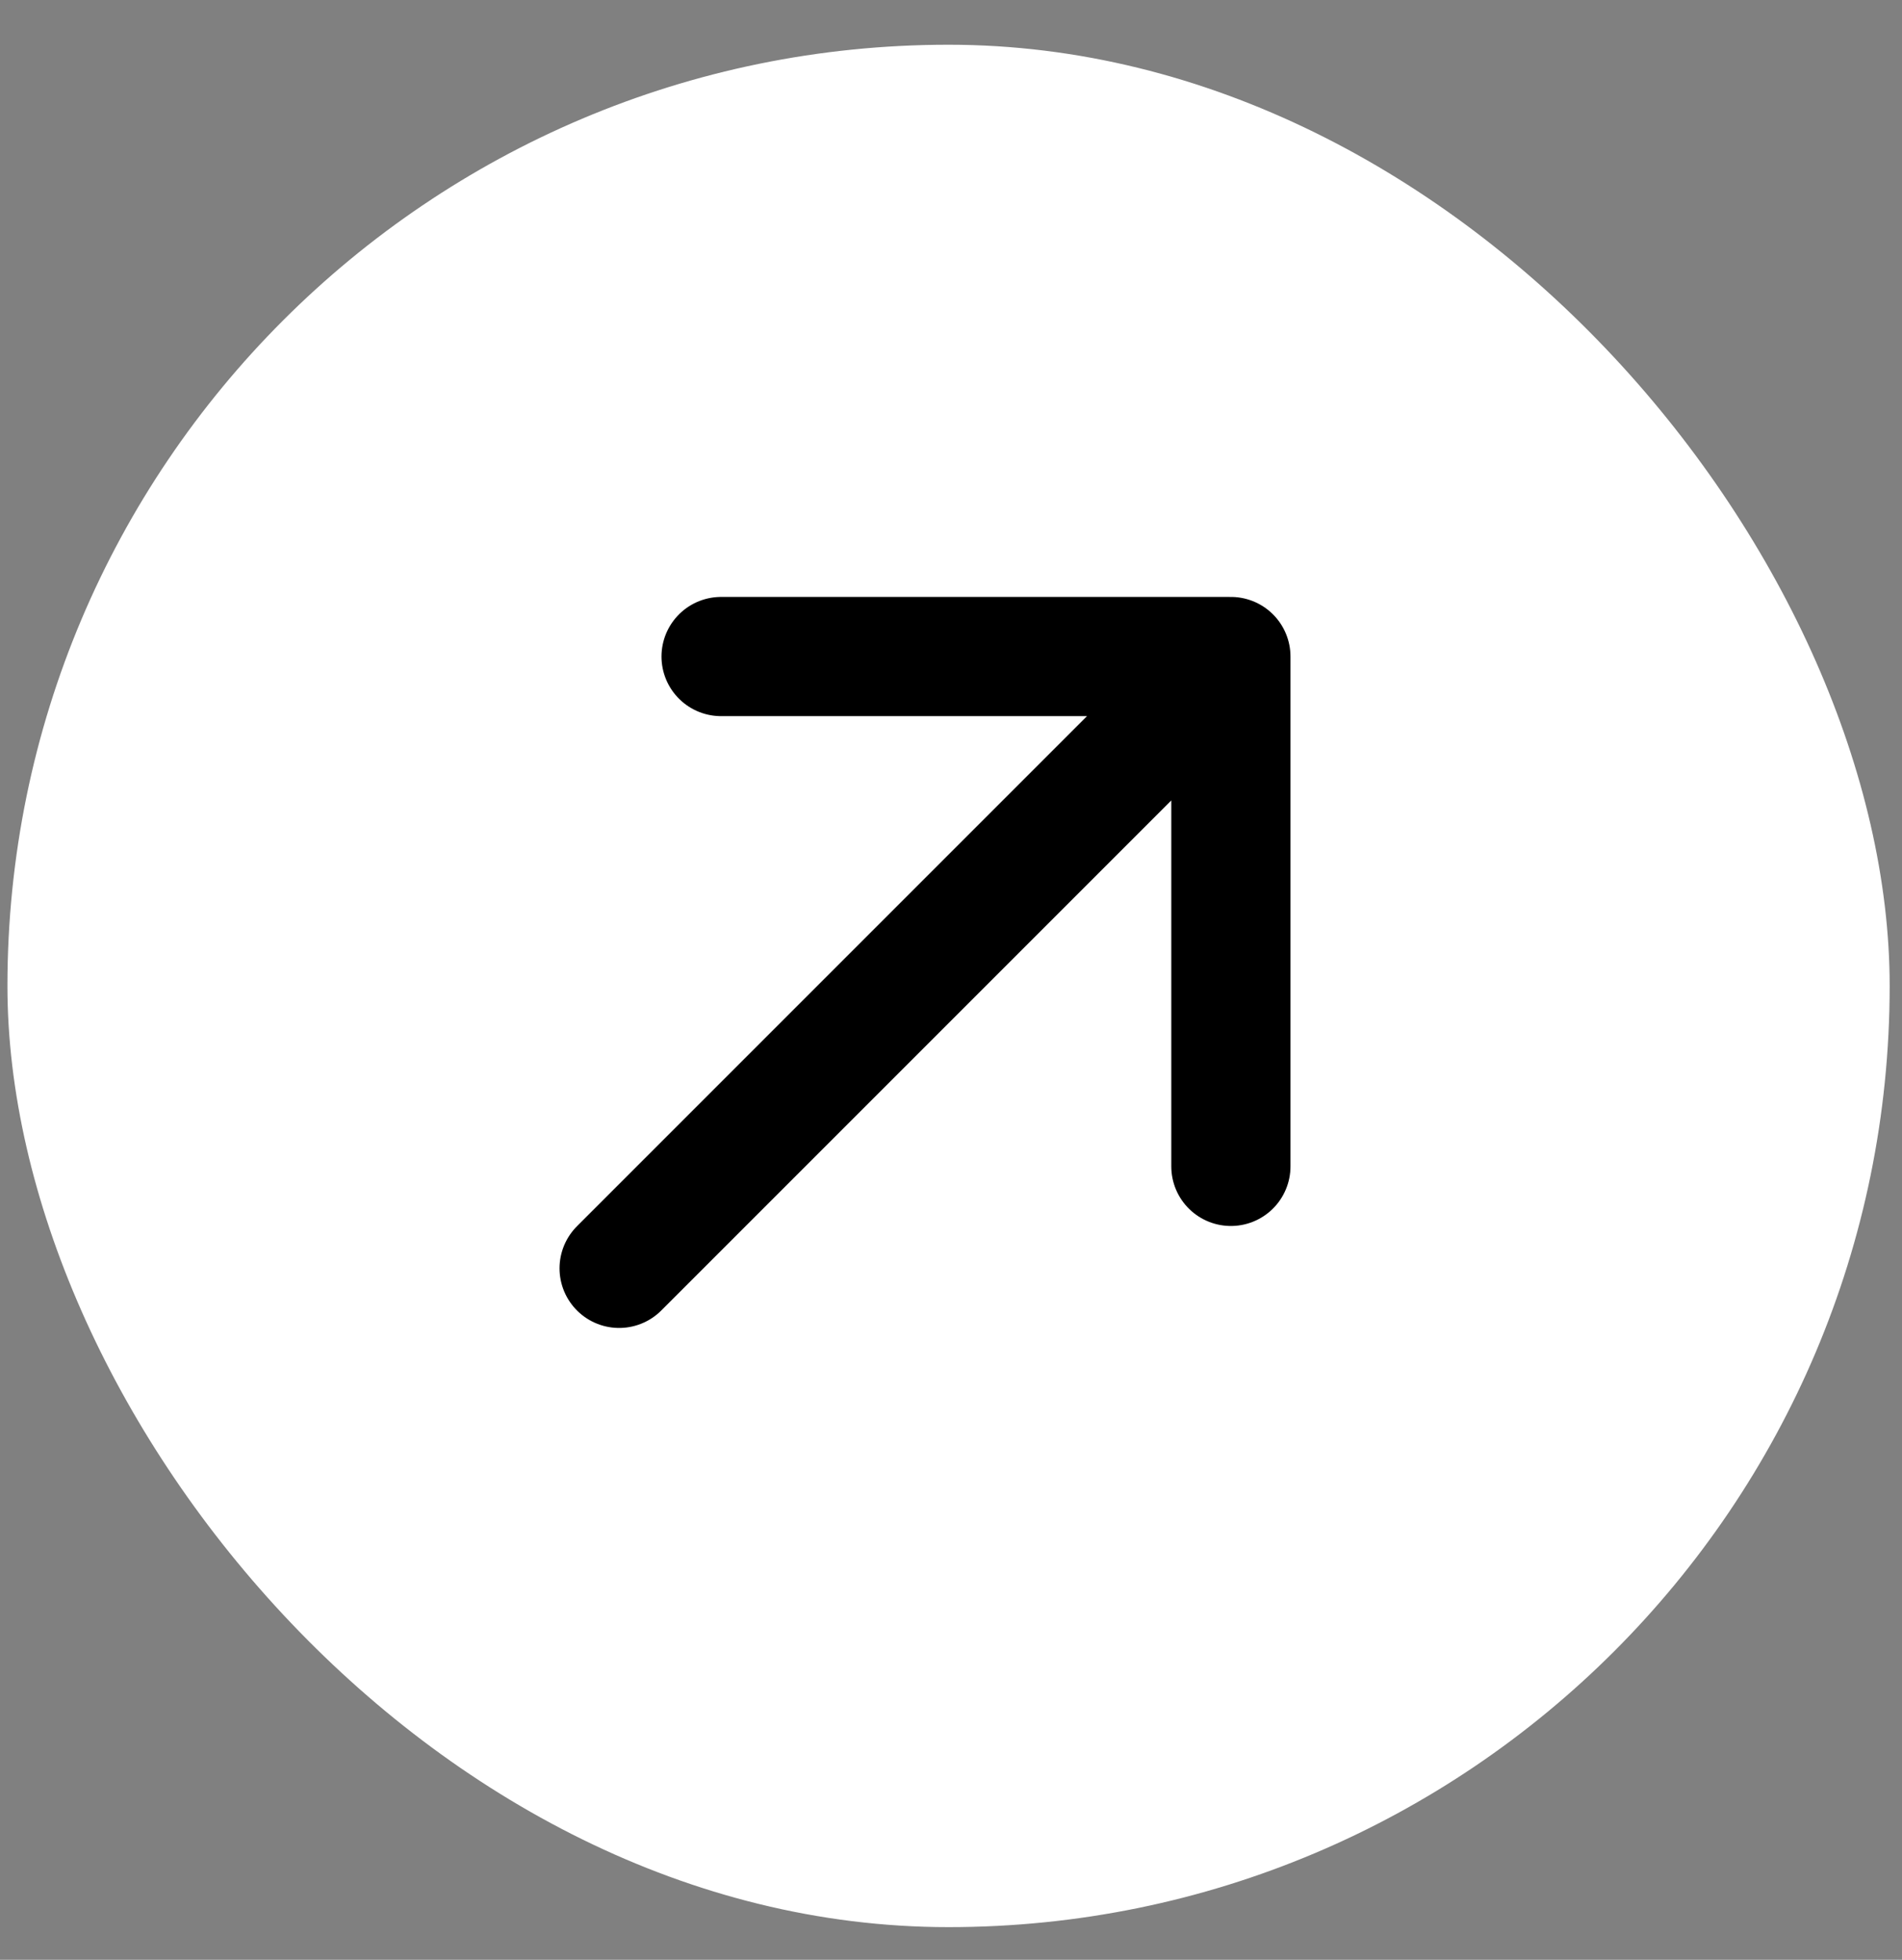
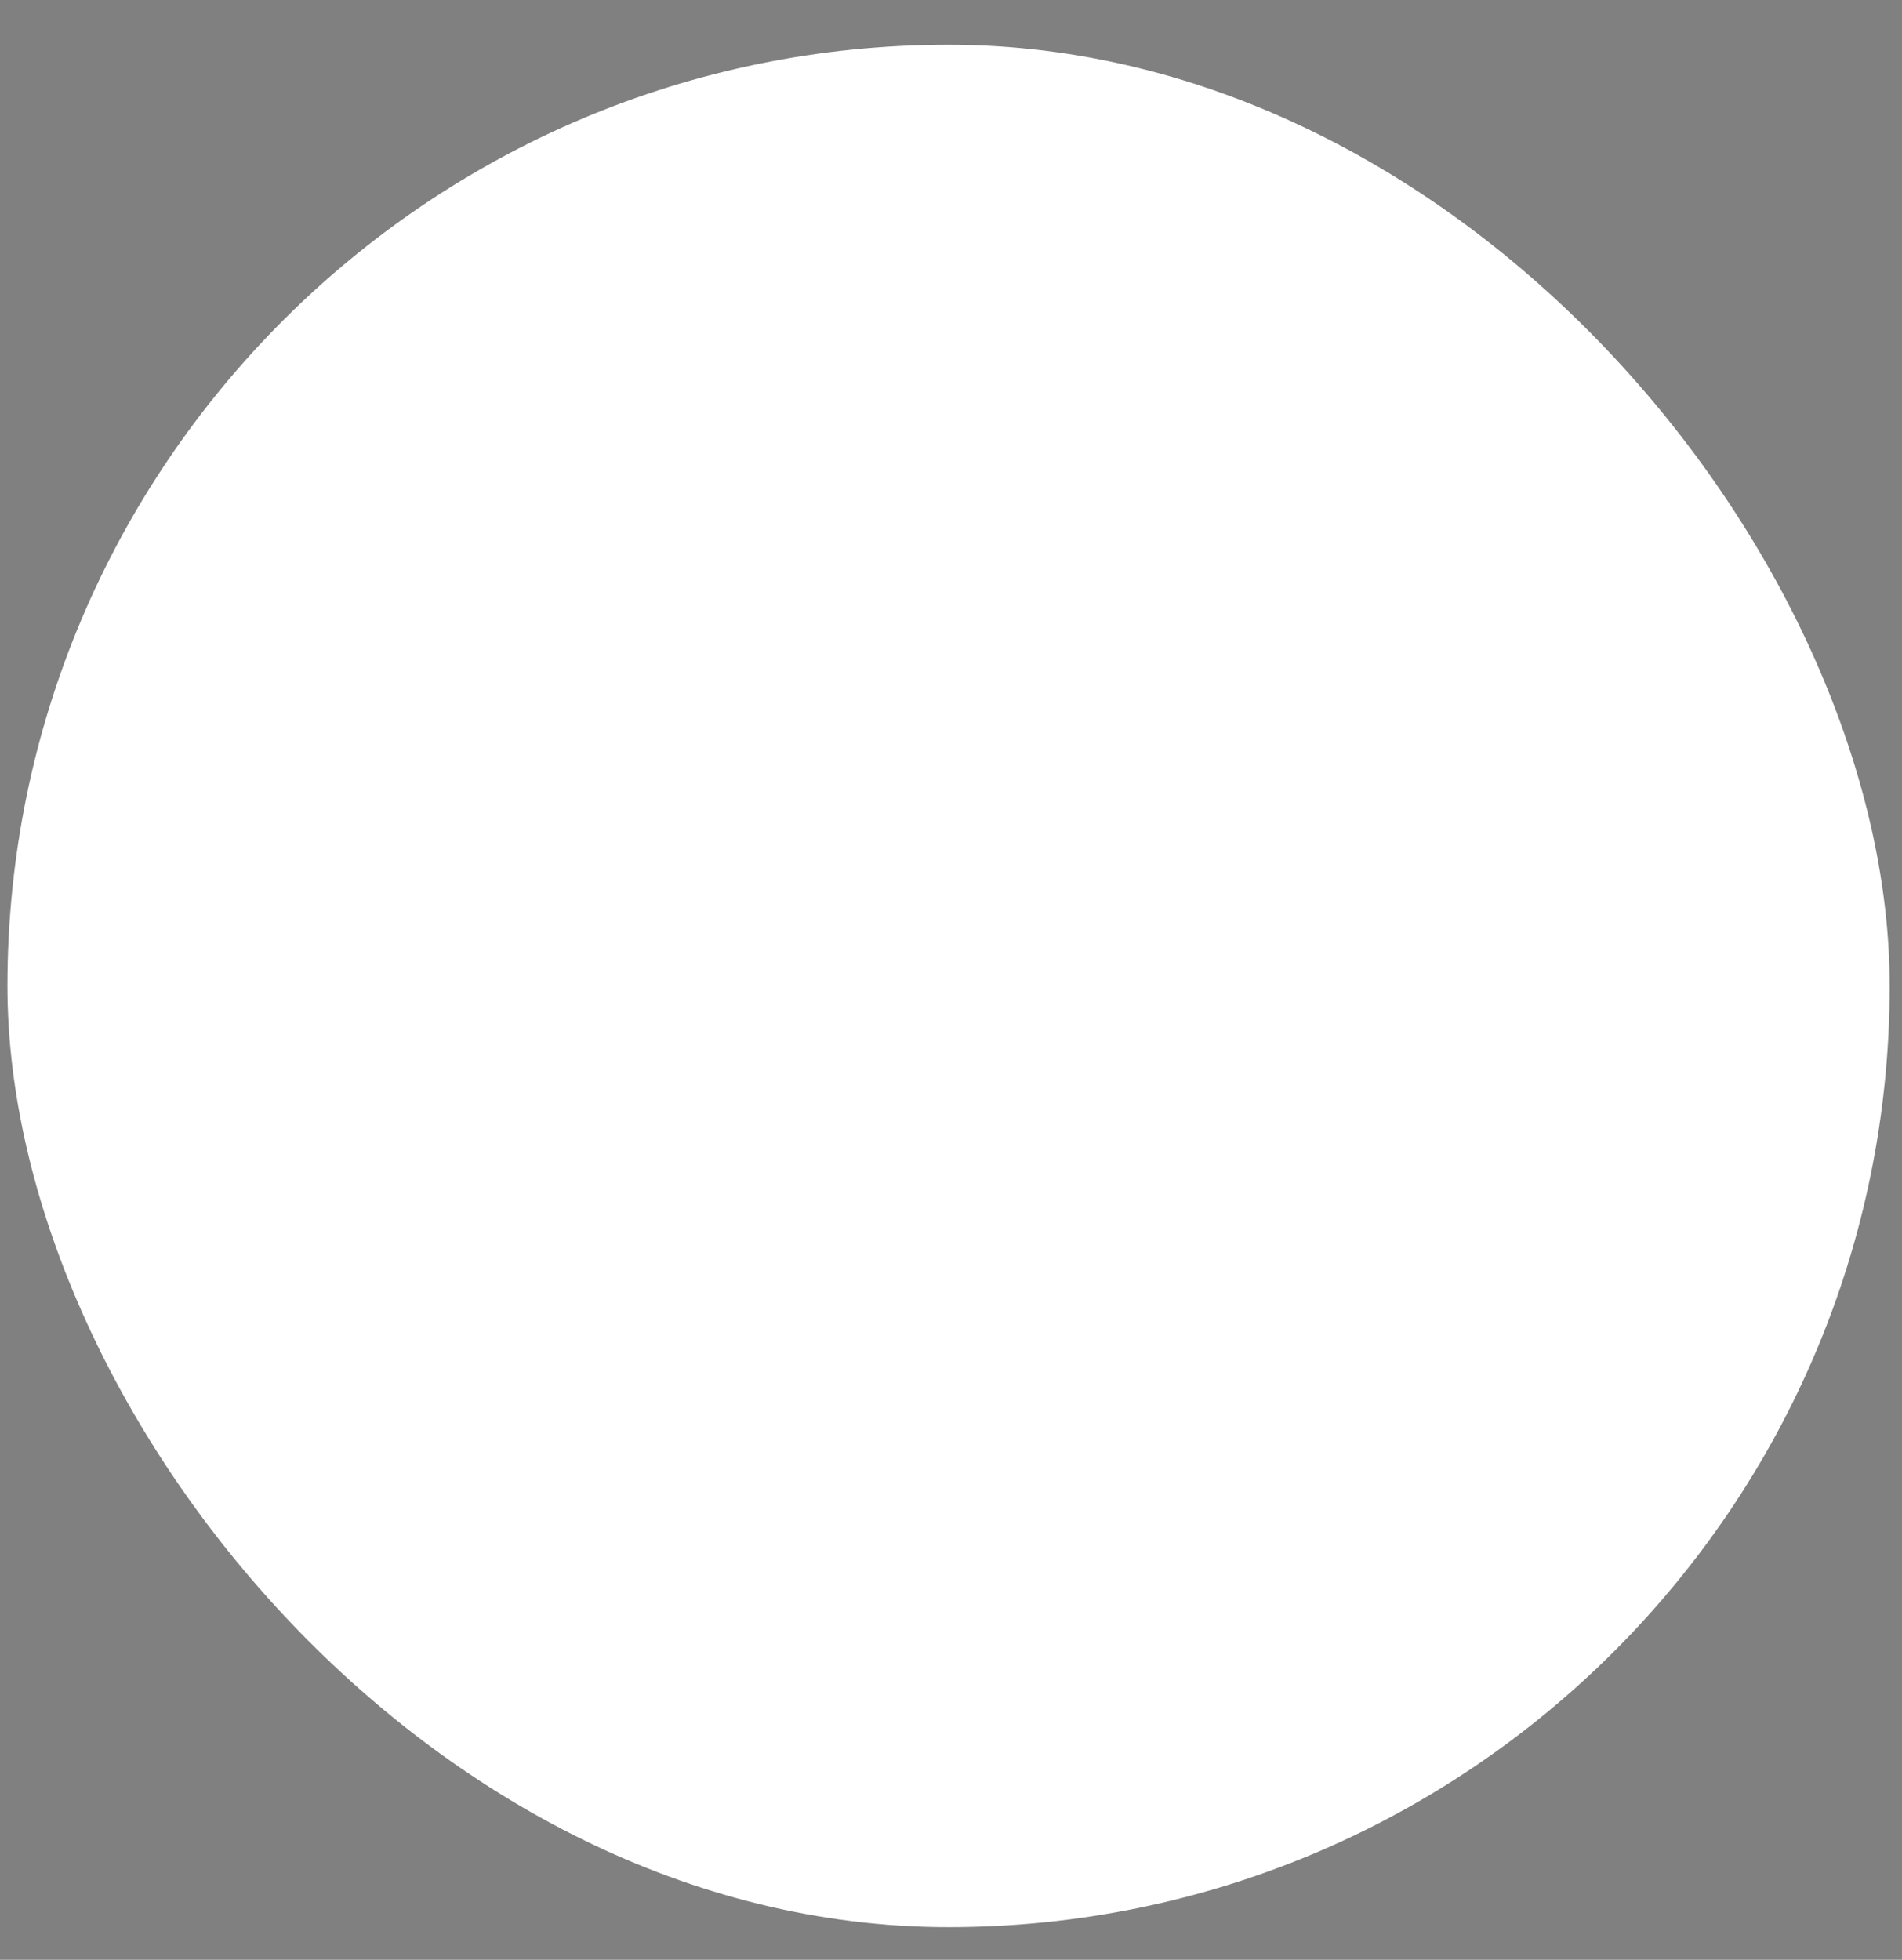
<svg xmlns="http://www.w3.org/2000/svg" width="33" height="34" viewBox="0 0 33 34" fill="none">
  <rect x="0" y="0" width="33" height="34" fill="#808080" stroke="none" />
  <rect x="0.129" y="0.776" width="32.657" height="32.657" rx="16.329" fill="white" />
-   <path d="M21.356 11.39L10.742 22.004M21.356 11.39H12.511M21.356 11.39V20.235" stroke="black" stroke-width="2.068" stroke-linecap="round" stroke-linejoin="round" />
</svg>